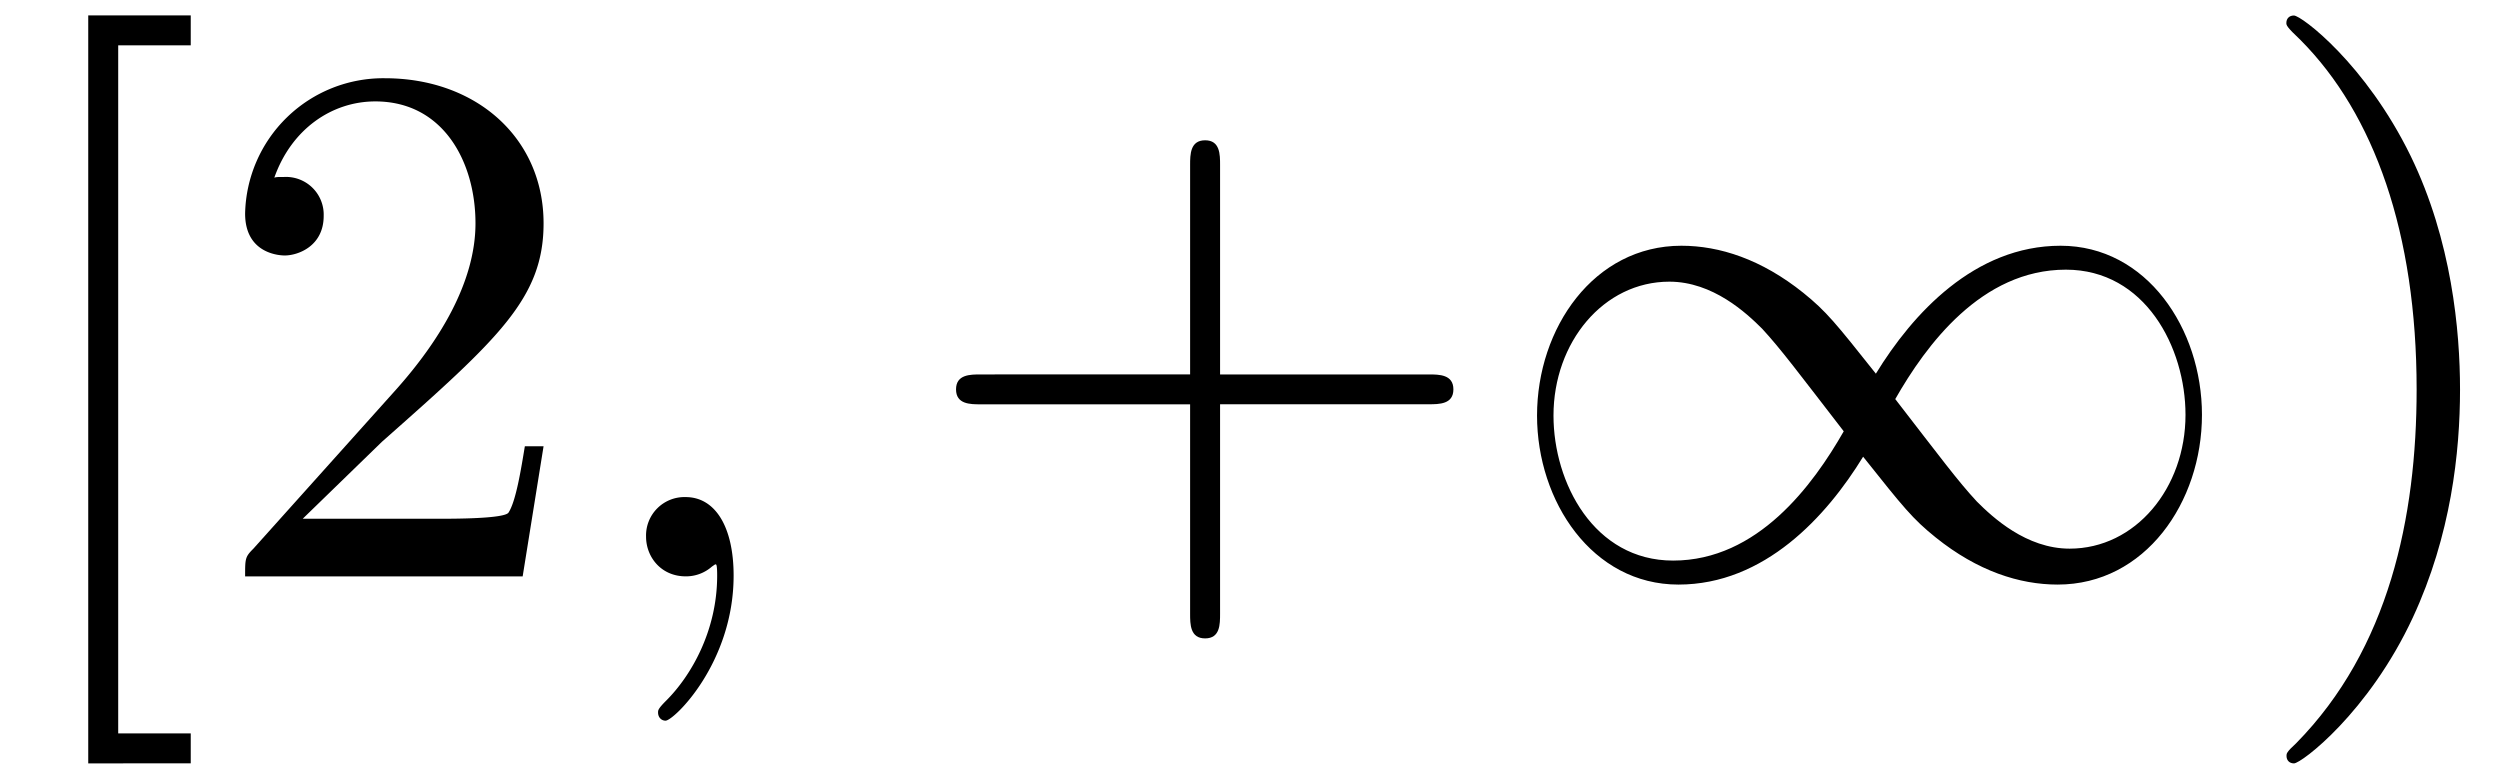
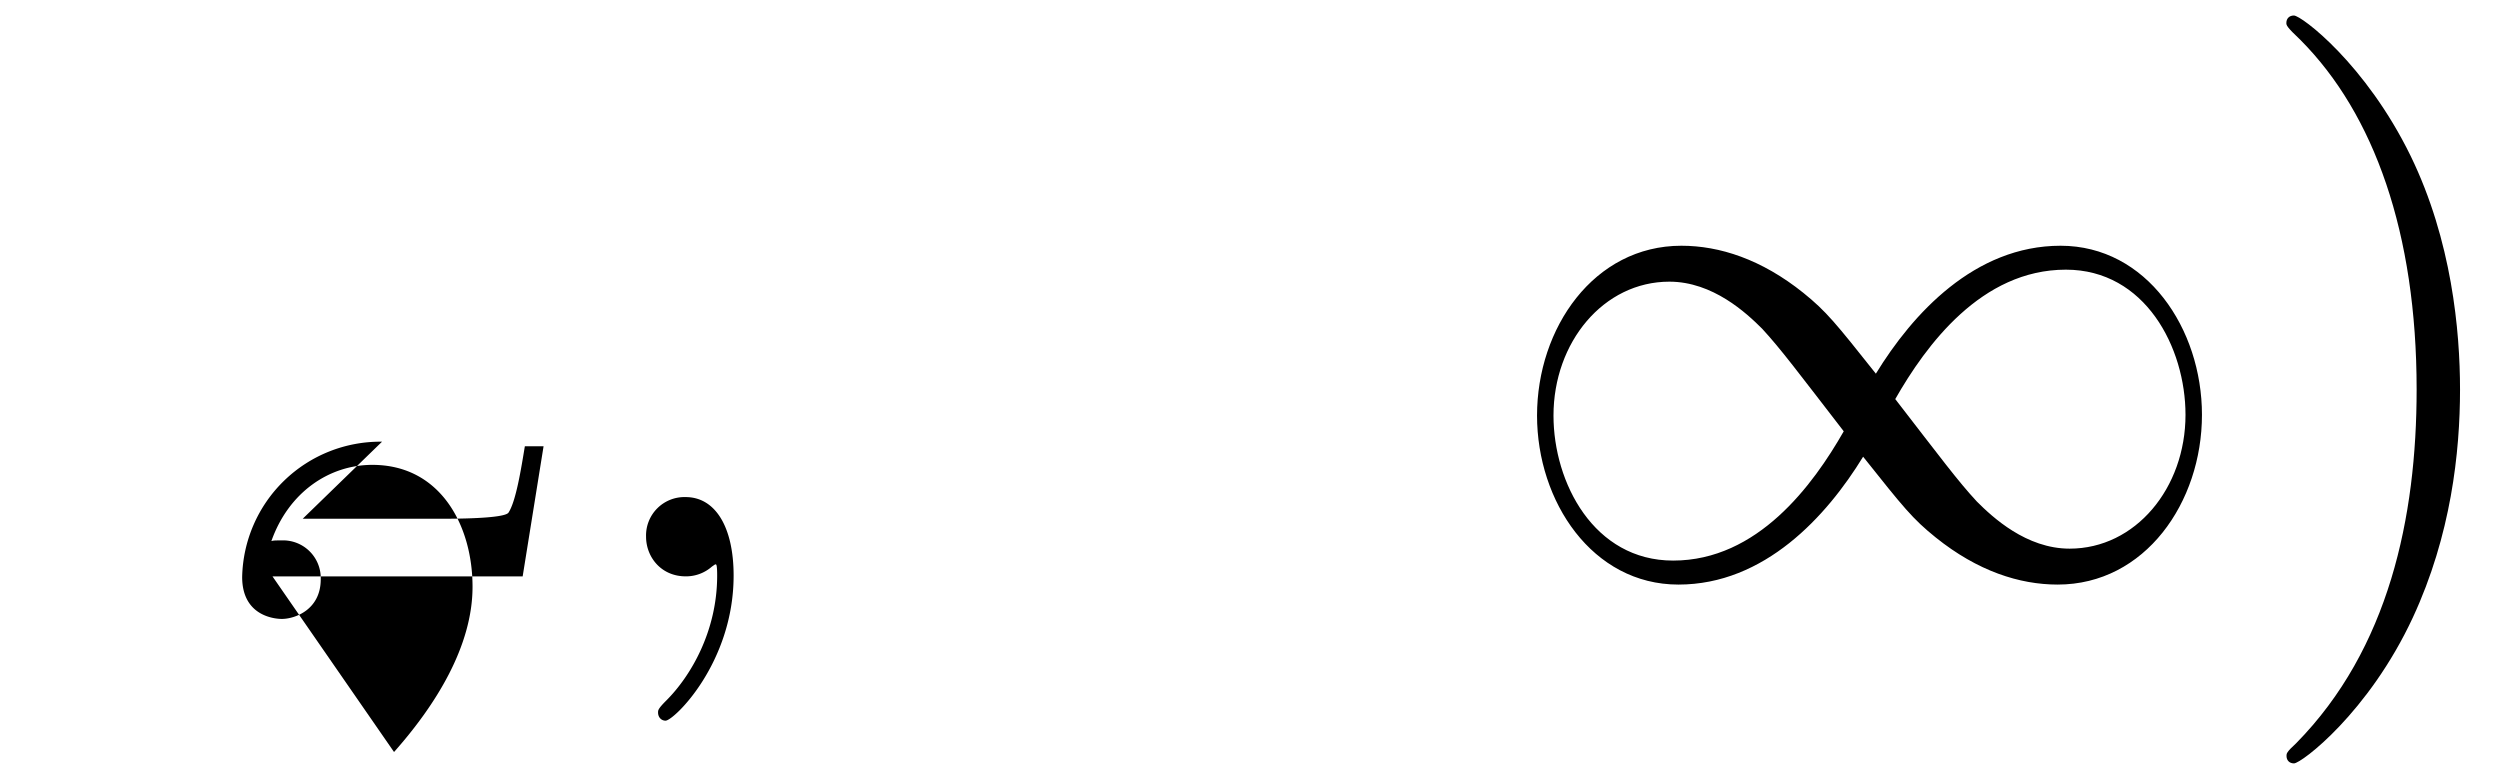
<svg xmlns="http://www.w3.org/2000/svg" xmlns:xlink="http://www.w3.org/1999/xlink" width="61" height="19" viewBox="1872.02 1482.992 36.463 11.357">
  <defs>
    <path id="g0-49" d="M5.542-2.956c-.59-.742-.72-.906-1.058-1.179-.611-.49-1.222-.687-1.779-.687C1.43-4.822.6-3.622.6-2.345.6-1.091 1.407.12 2.662.12s2.16-.993 2.694-1.865c.59.741.72.905 1.059 1.178.61.49 1.221.687 1.778.687 1.276 0 2.105-1.2 2.105-2.476 0-1.255-.807-2.466-2.062-2.466s-2.16.993-2.694 1.866m.283.37c.448-.785 1.255-1.887 2.488-1.887 1.156 0 1.745 1.135 1.745 2.117 0 1.069-.73 1.952-1.69 1.952-.633 0-1.124-.458-1.353-.687-.273-.294-.524-.633-1.19-1.494m-.752.47C4.625-1.331 3.818-.23 2.585-.23 1.43-.23.84-1.364.84-2.345c0-1.07.73-1.953 1.69-1.953.634 0 1.125.458 1.354.687.272.295.523.633 1.189 1.495" />
    <path id="g2-41" d="M3.153-2.727c0-.851-.12-2.171-.72-3.404C1.778-7.473.84-8.18.73-8.18c-.066 0-.11.043-.11.108 0 .033 0 .055.208.251C1.9-6.742 2.52-5.007 2.52-2.727c0 1.865-.404 3.785-1.756 5.16-.142.13-.142.152-.142.185 0 .066.043.11.109.11.109 0 1.09-.743 1.734-2.128.557-1.2.688-2.41.688-3.327" />
-     <path id="g2-43" d="M4.462-2.51h3.043c.153 0 .36 0 .36-.217s-.207-.218-.36-.218H4.462V-6c0-.153 0-.36-.218-.36s-.219.207-.219.36v3.055H.971c-.153 0-.36 0-.36.218s.207.218.36.218h3.054V.545c0 .153 0 .36.219.36s.218-.207.218-.36z" />
-     <path id="g2-50" d="m1.385-.84 1.157-1.124c1.702-1.505 2.356-2.094 2.356-3.185 0-1.244-.982-2.116-2.313-2.116a2.016 2.016 0 0 0-2.04 1.974c0 .611.546.611.579.611.185 0 .567-.13.567-.578a.55.55 0 0 0-.578-.567c-.088 0-.11 0-.142.01.25-.709.84-1.112 1.473-1.112.992 0 1.461.883 1.461 1.778 0 .873-.545 1.734-1.145 2.41L.665-.403c-.12.12-.12.142-.12.404h4.048l.305-1.898h-.273c-.054.327-.13.807-.24.97C4.31-.84 3.59-.84 3.35-.84z" />
-     <path id="g2-91" d="M2.782 2.727v-.436H1.724V-7.745h1.058v-.437H1.287v10.91z" />
+     <path id="g2-50" d="m1.385-.84 1.157-1.124a2.016 2.016 0 0 0-2.04 1.974c0 .611.546.611.579.611.185 0 .567-.13.567-.578a.55.55 0 0 0-.578-.567c-.088 0-.11 0-.142.01.25-.709.84-1.112 1.473-1.112.992 0 1.461.883 1.461 1.778 0 .873-.545 1.734-1.145 2.41L.665-.403c-.12.12-.12.142-.12.404h4.048l.305-1.898h-.273c-.054.327-.13.807-.24.97C4.31-.84 3.59-.84 3.35-.84z" />
    <path id="g1-59" d="M2.215-.01c0-.72-.273-1.146-.699-1.146a.56.56 0 0 0-.578.578c0 .294.218.578.578.578a.57.57 0 0 0 .382-.142c.033-.022.044-.033.055-.033s.022.011.022.164c0 .807-.382 1.462-.742 1.822-.12.12-.12.142-.12.174 0 .077.054.12.109.12.12 0 .993-.84.993-2.116" />
  </defs>
  <g id="page1">
    <use xlink:href="#g2-91" x="1872.02" y="1491.398" />
    <use xlink:href="#g2-50" x="1875.05" y="1491.398" />
    <use xlink:href="#g1-59" x="1880.505" y="1491.398" />
    <use xlink:href="#g2-43" x="1885.353" y="1491.398" />
    <use xlink:href="#g0-49" x="1893.838" y="1491.398" />
    <use xlink:href="#g2-41" x="1904.747" y="1491.398" />
  </g>
  <script type="text/ecmascript">if(window.parent.postMessage)window.parent.postMessage("3.70313|45.75|14.25|"+window.location,"*");</script>
</svg>